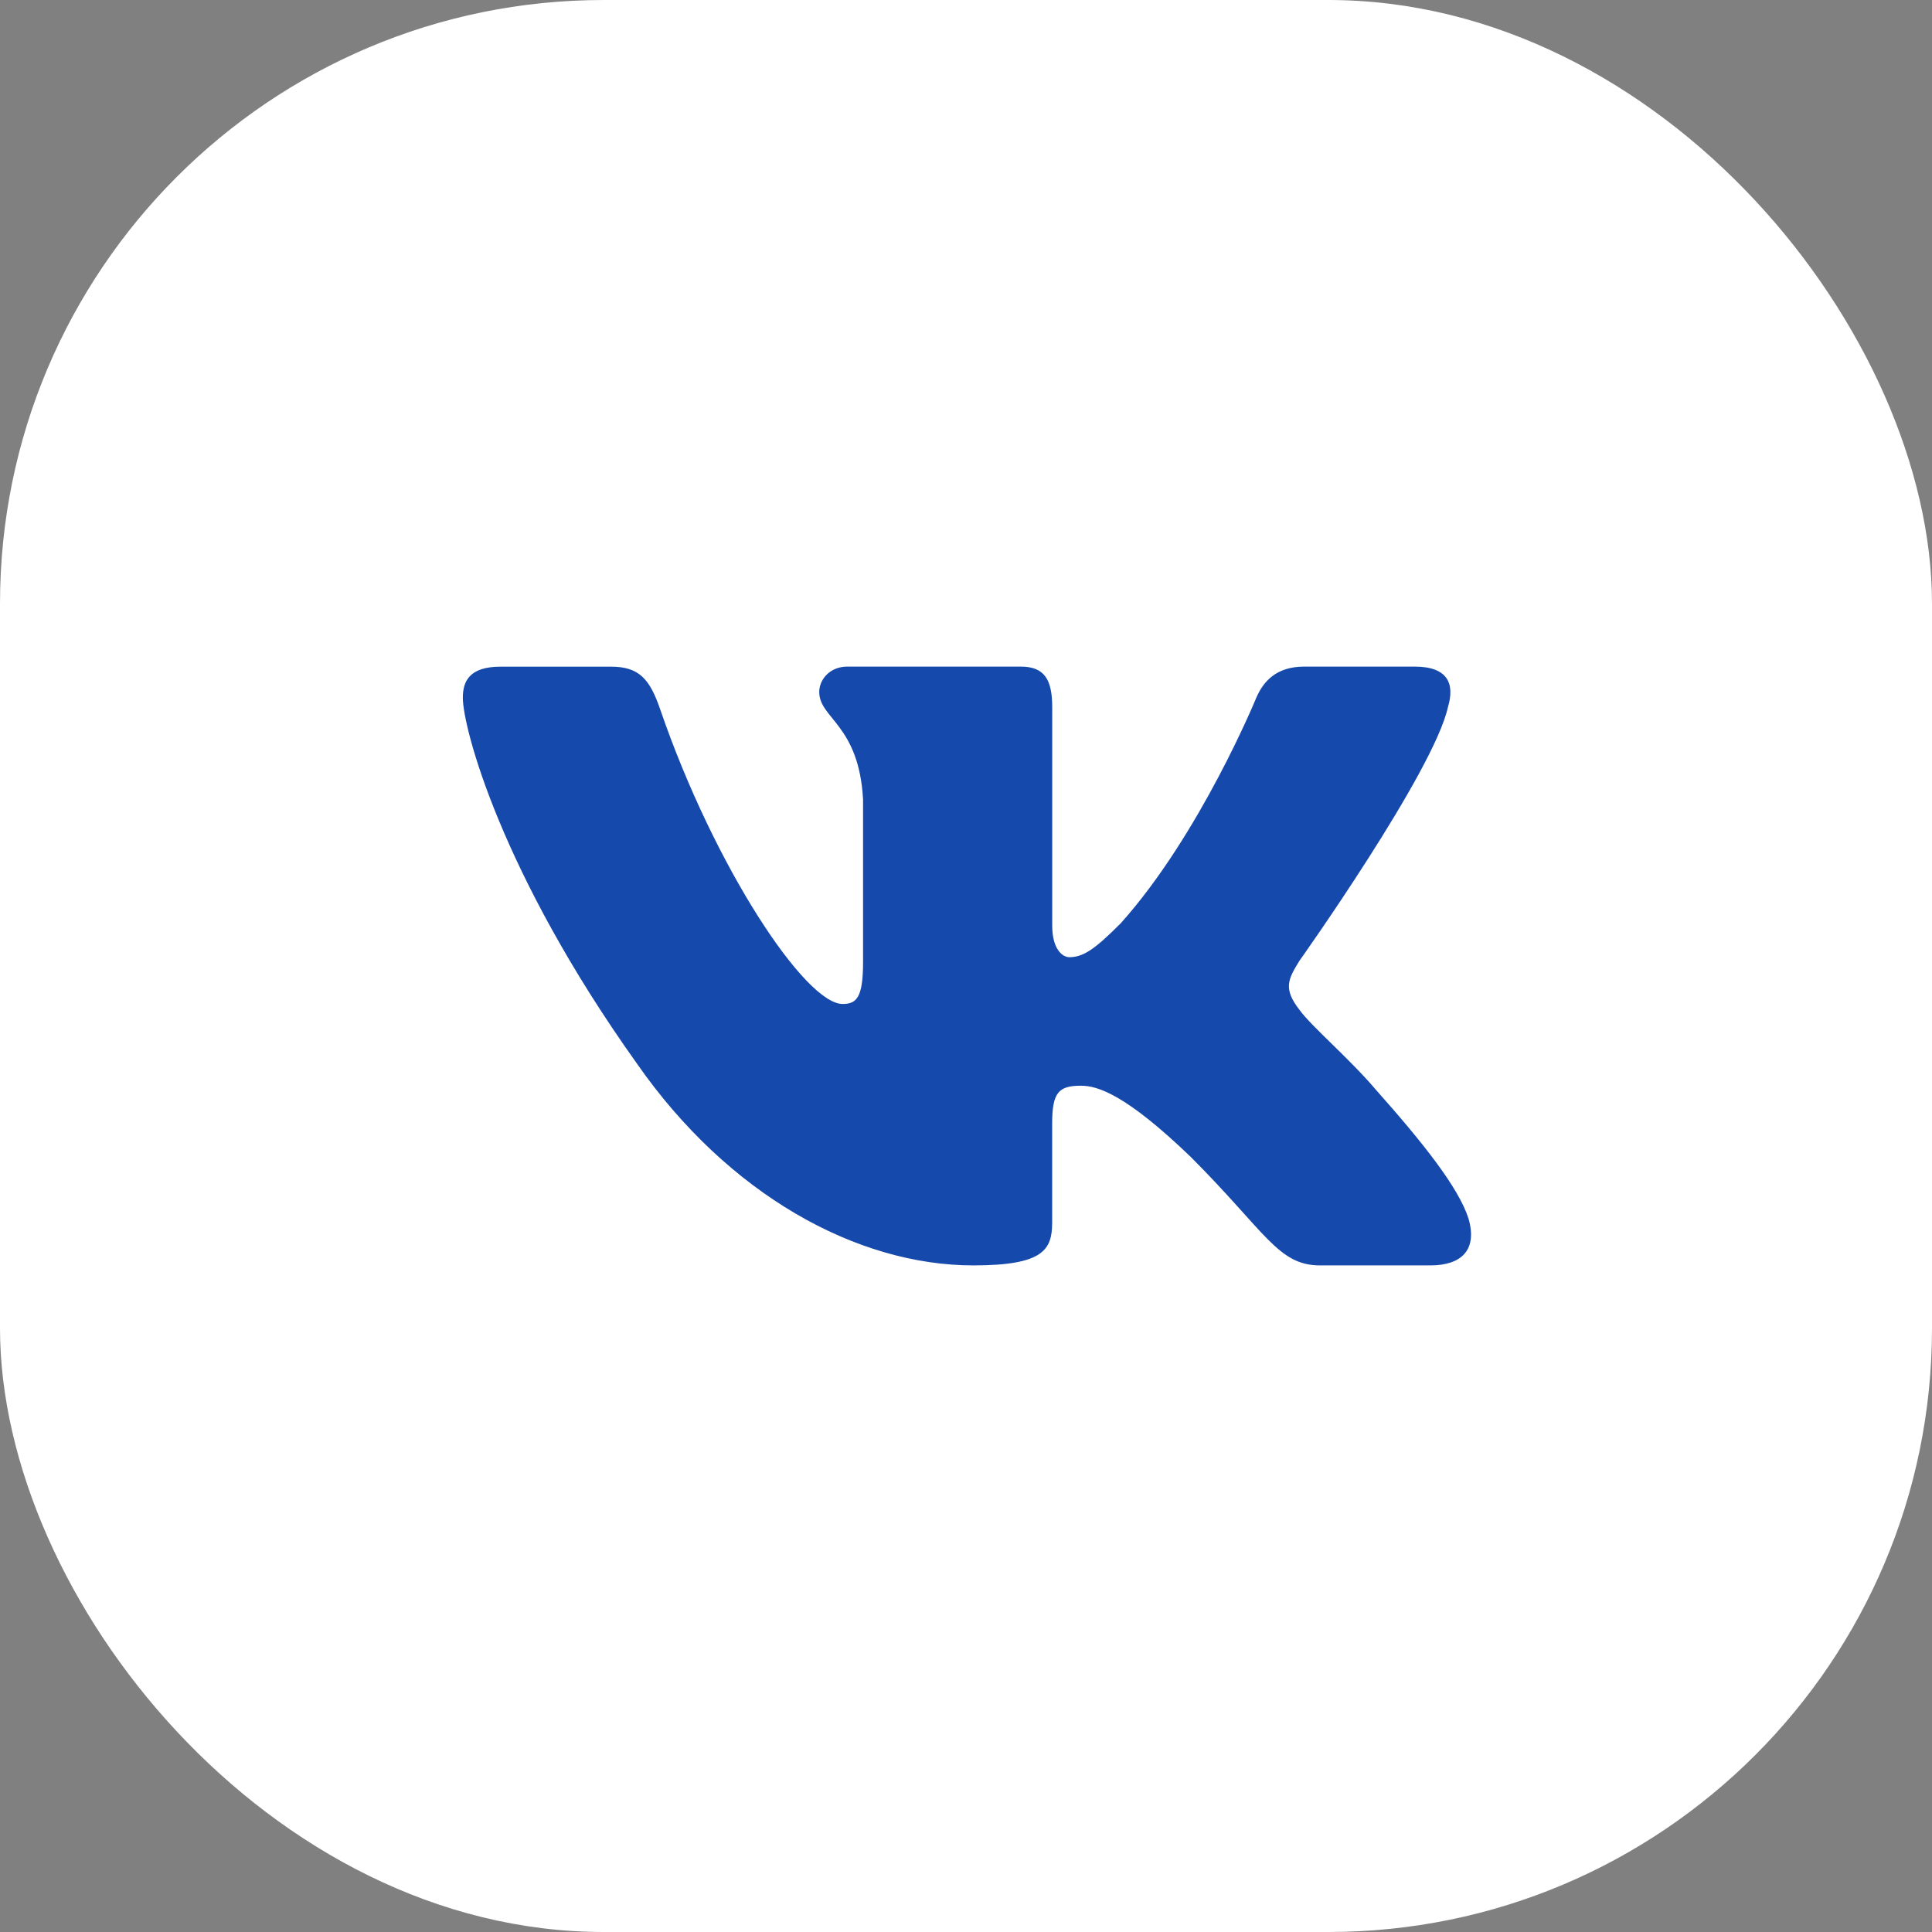
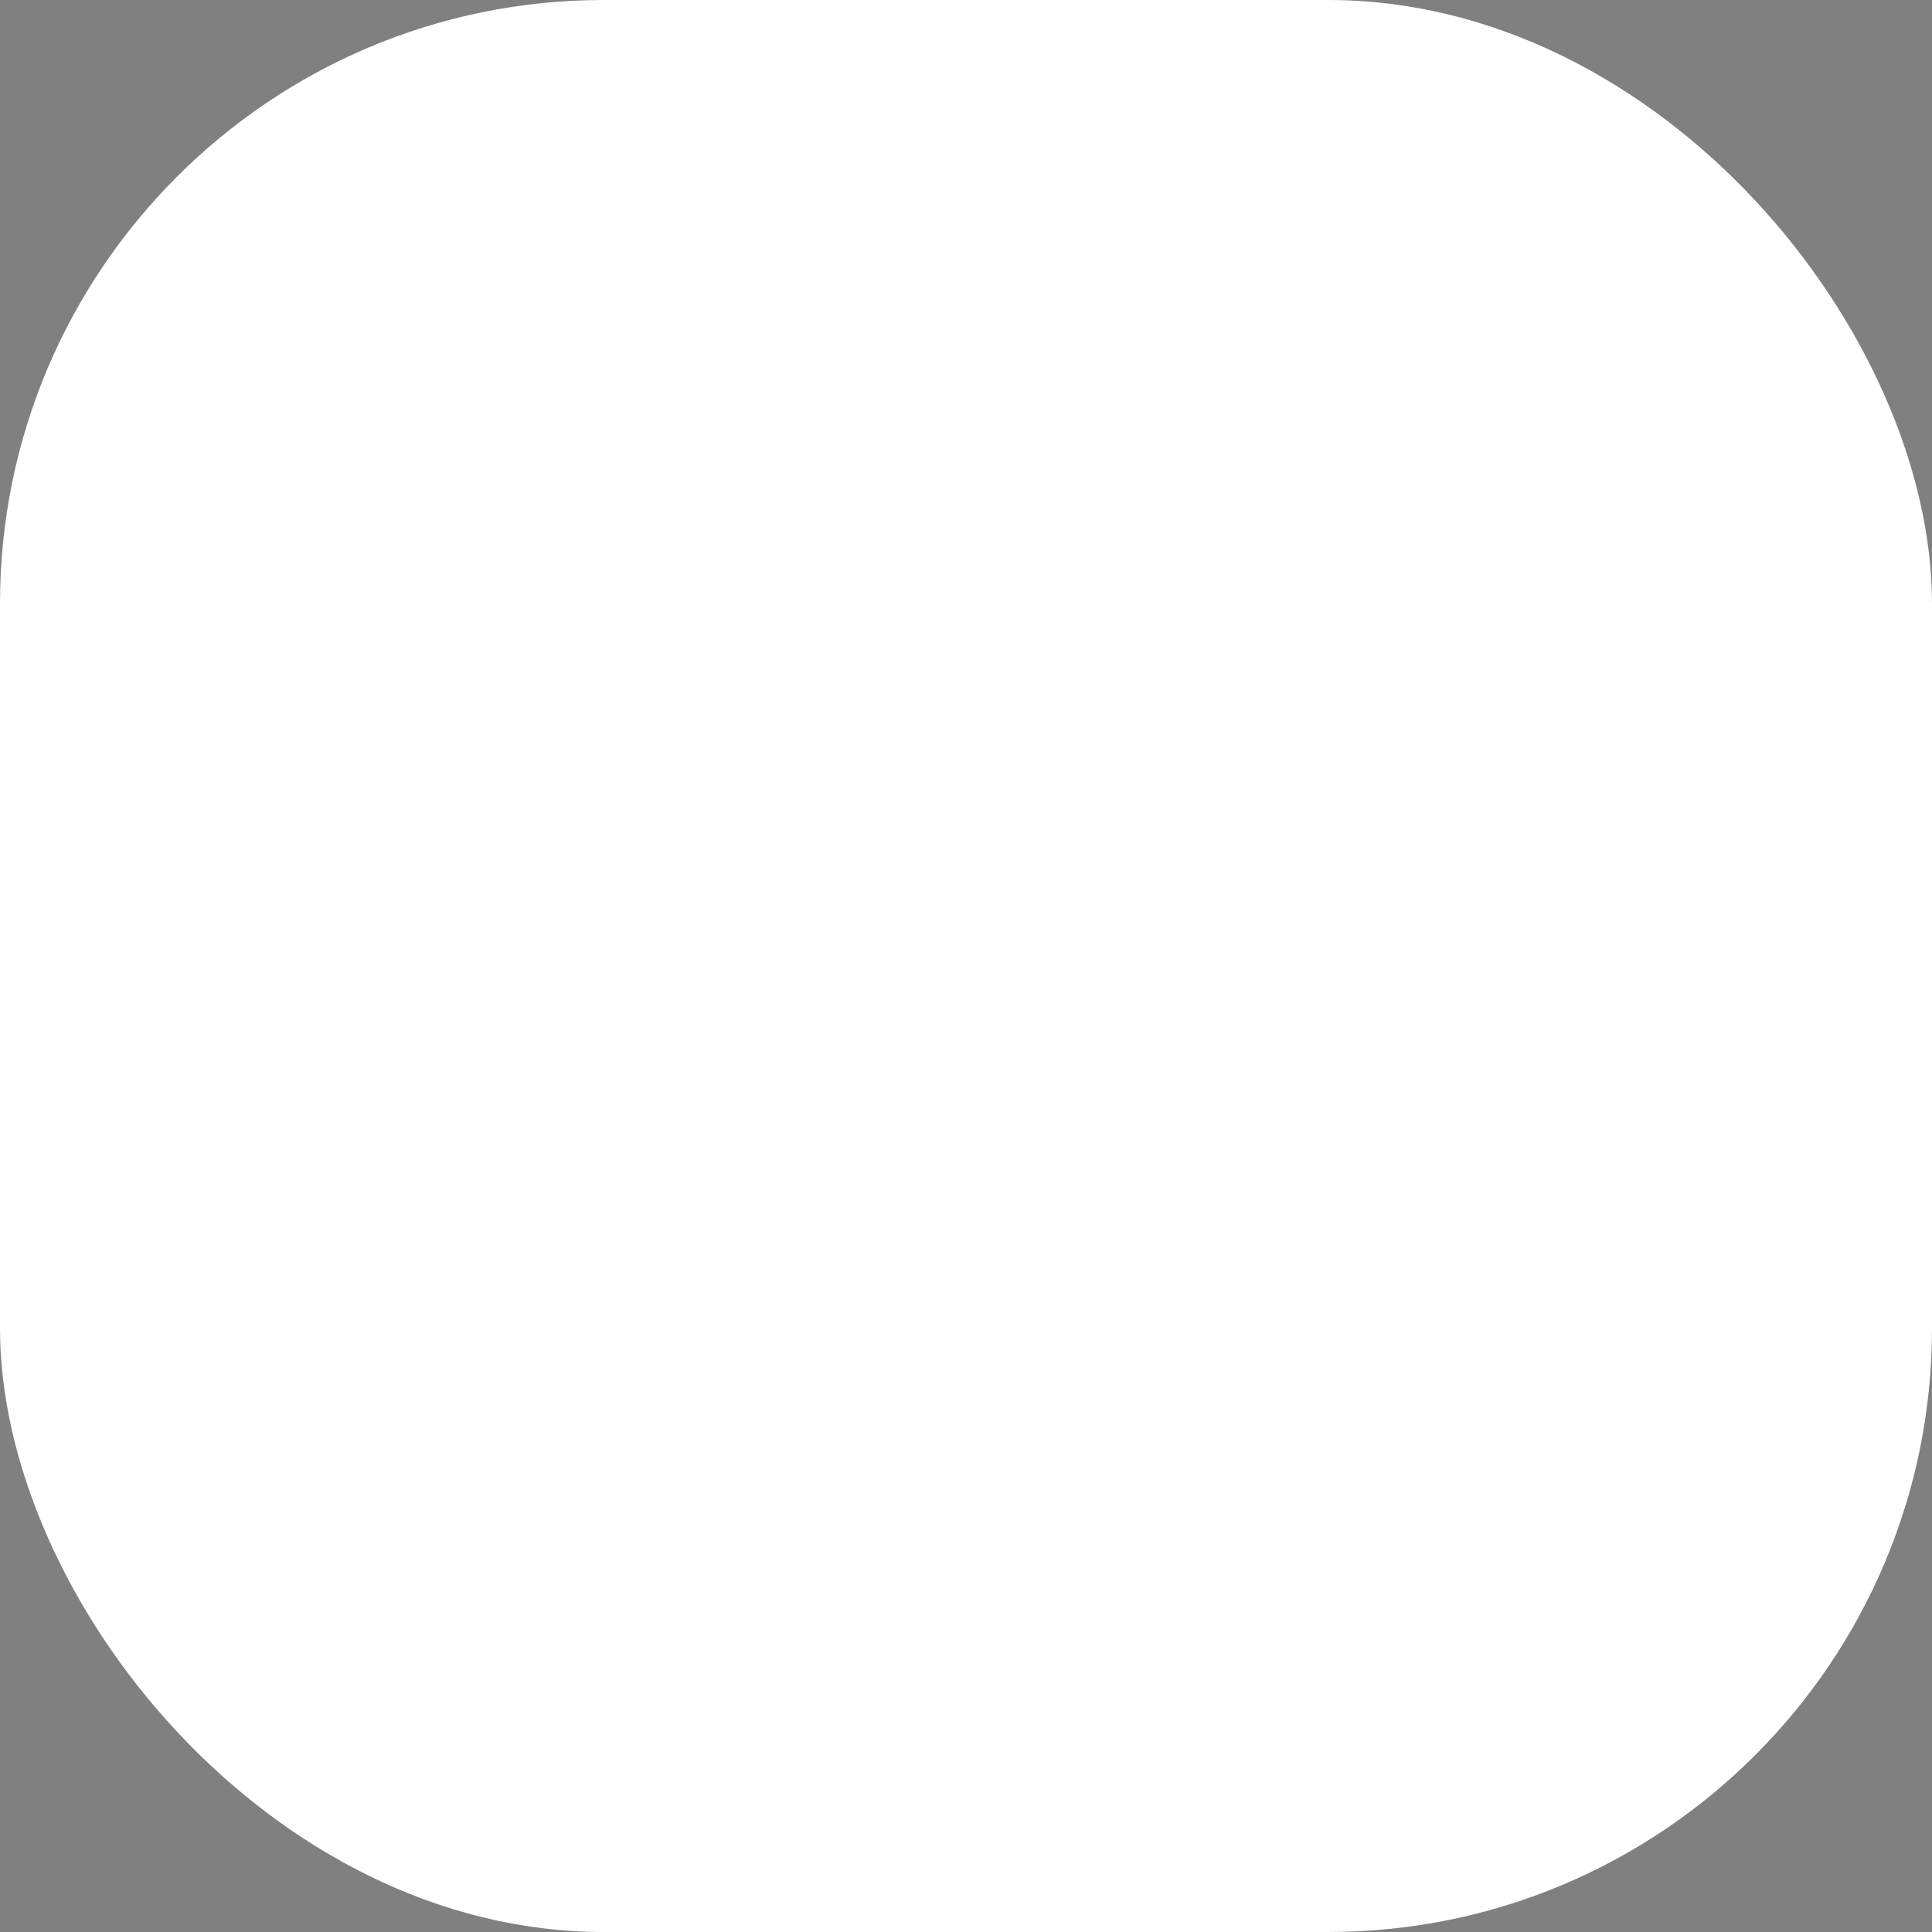
<svg xmlns="http://www.w3.org/2000/svg" width="32" height="32" viewBox="0 0 32 32" fill="none">
  <rect x="0" y="0" width="32" height="32" fill="#808080" stroke="none" />
  <rect width="32" height="32" rx="10" fill="white" />
-   <path d="M23.982 11.713C24.099 11.325 23.982 11.041 23.43 11.041H21.603C21.138 11.041 20.925 11.287 20.808 11.557C20.808 11.557 19.879 13.823 18.563 15.292C18.138 15.719 17.944 15.854 17.712 15.854C17.596 15.854 17.428 15.719 17.428 15.332V11.713C17.428 11.248 17.294 11.041 16.906 11.041H14.034C13.744 11.041 13.569 11.256 13.569 11.461C13.569 11.901 14.228 12.003 14.295 13.243V15.933C14.295 16.522 14.189 16.629 13.956 16.629C13.337 16.629 11.83 14.355 10.936 11.752C10.762 11.246 10.586 11.042 10.119 11.042H8.293C7.77 11.042 7.666 11.288 7.666 11.558C7.666 12.043 8.285 14.443 10.55 17.617C12.06 19.784 14.186 20.959 16.123 20.959C17.284 20.959 17.427 20.698 17.427 20.248V18.61C17.427 18.088 17.538 17.983 17.905 17.983C18.175 17.983 18.64 18.12 19.724 19.164C20.963 20.403 21.168 20.959 21.863 20.959H23.69C24.212 20.959 24.473 20.698 24.323 20.183C24.159 19.67 23.567 18.924 22.782 18.042C22.355 17.538 21.718 16.997 21.523 16.726C21.253 16.377 21.331 16.223 21.523 15.913C21.524 15.914 23.75 12.778 23.982 11.713Z" fill="#1649AC" />
</svg>